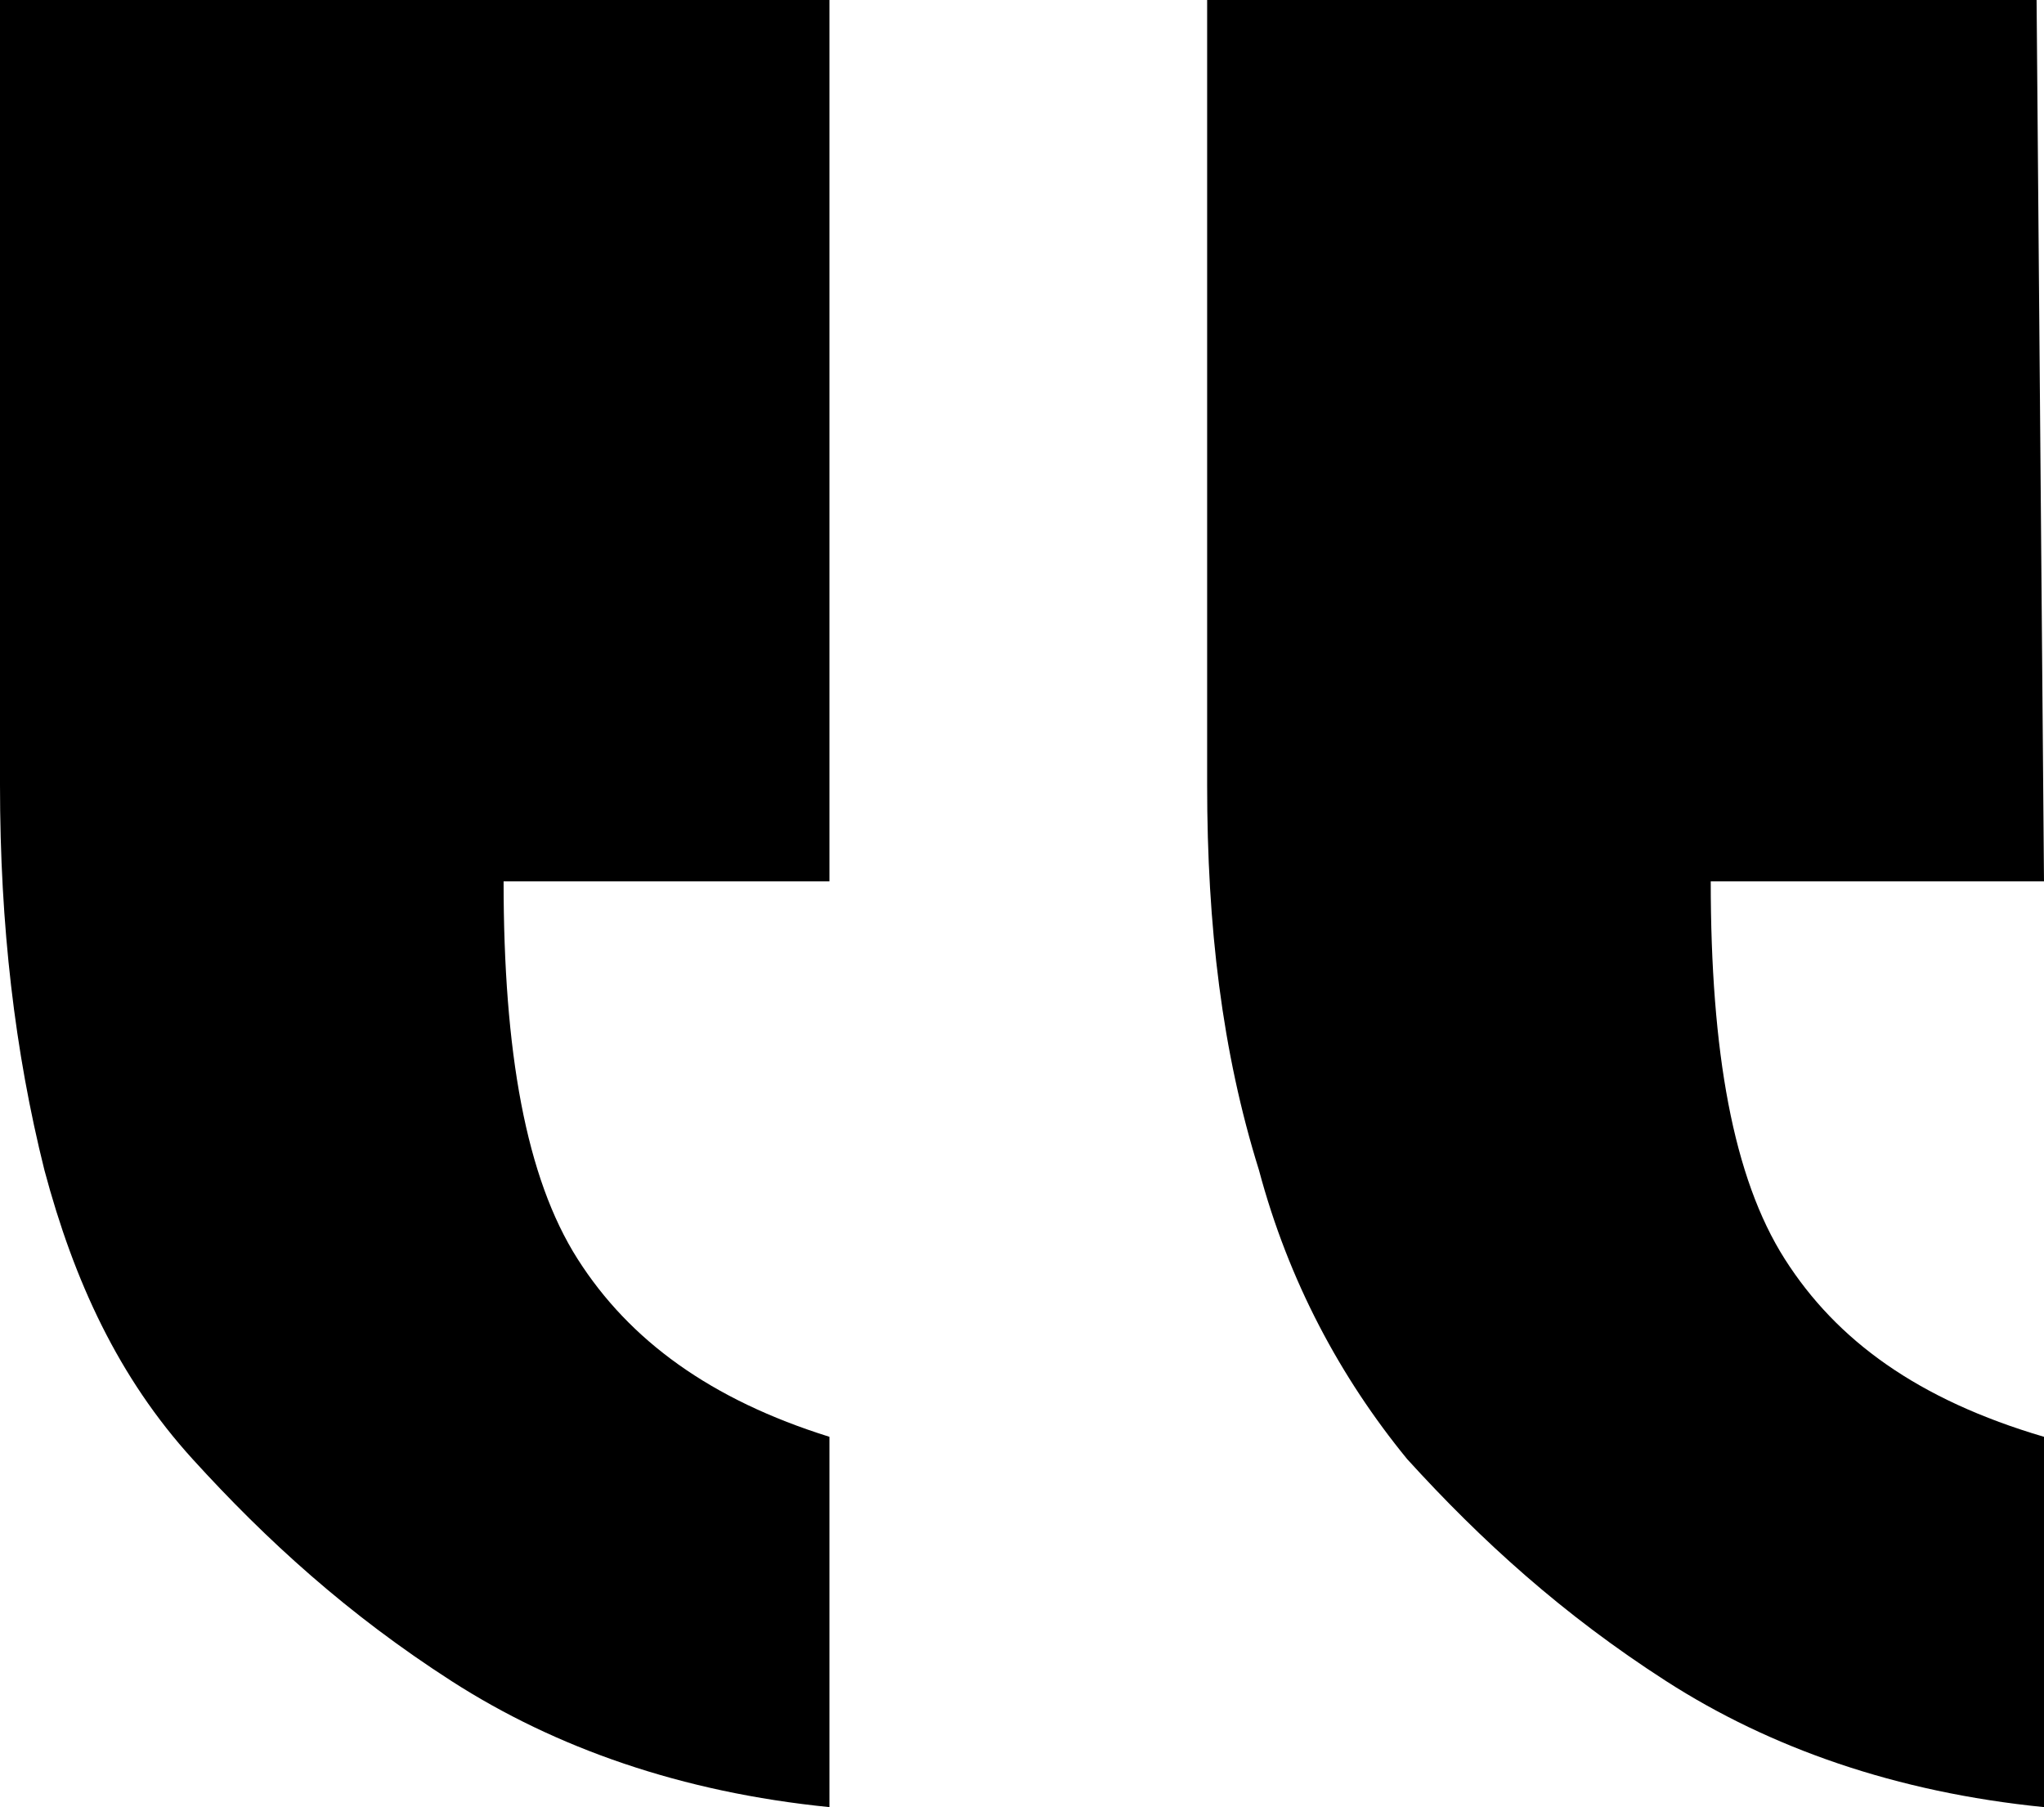
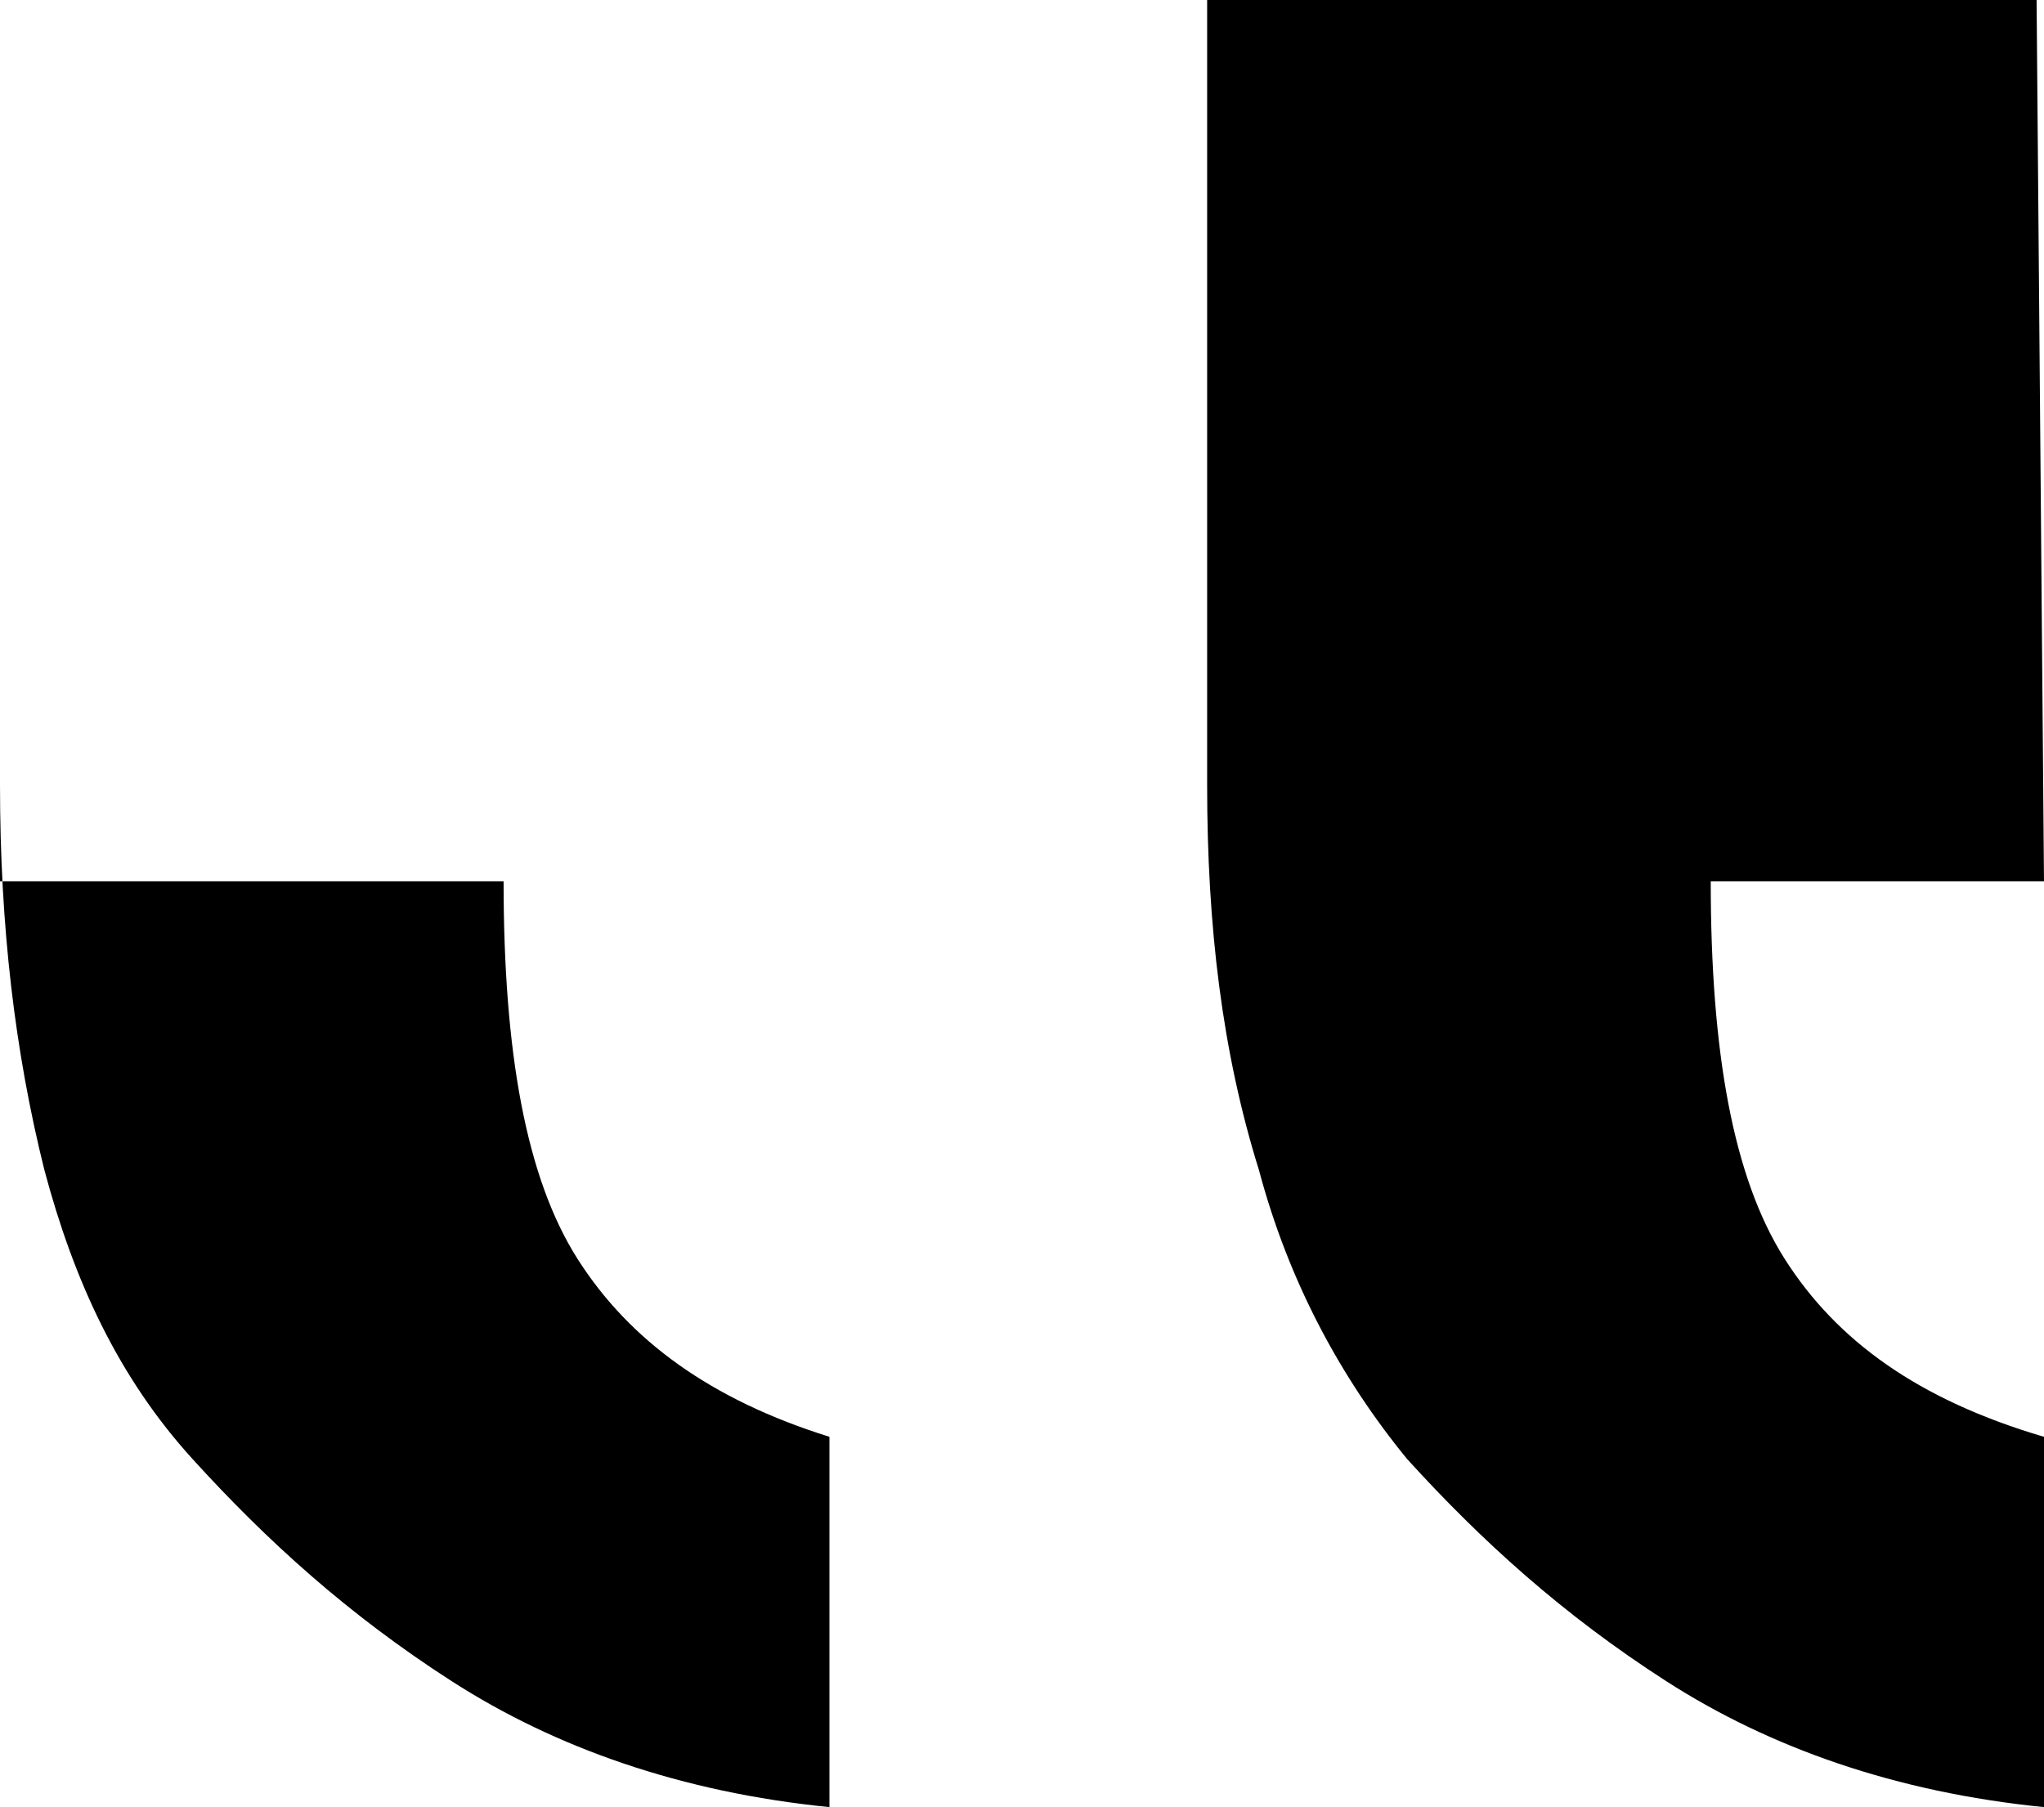
<svg xmlns="http://www.w3.org/2000/svg" version="1.1" id="Layer_2_00000153667377434007289640000010400241134904172164_" x="0px" y="0px" width="27.6px" height="24.4px" viewBox="0 0 27.6 24.4" style="enable-background:new 0 0 27.6 24.4;" xml:space="preserve">
  <g id="Capa_1">
-     <path d="M11.2,11.9H6.8c0,2.3,0.3,4,1,5.1s1.8,1.9,3.4,2.4v5c-2-0.2-3.7-0.8-5.1-1.7s-2.5-1.9-3.5-3s-1.6-2.4-2-3.9   C0.2,14.2,0,12.5,0,10.6V0h11.2V11.9z M27.6,11.9h-4.5c0,2.3,0.3,4,1,5.1s1.8,1.9,3.5,2.4v5c-2-0.2-3.7-0.8-5.1-1.7s-2.5-1.9-3.5-3   c-0.9-1.1-1.6-2.4-2-3.9c-0.5-1.6-0.7-3.3-0.7-5.2V0h11.2L27.6,11.9L27.6,11.9z" />
+     <path d="M11.2,11.9H6.8c0,2.3,0.3,4,1,5.1s1.8,1.9,3.4,2.4v5c-2-0.2-3.7-0.8-5.1-1.7s-2.5-1.9-3.5-3s-1.6-2.4-2-3.9   C0.2,14.2,0,12.5,0,10.6V0V11.9z M27.6,11.9h-4.5c0,2.3,0.3,4,1,5.1s1.8,1.9,3.5,2.4v5c-2-0.2-3.7-0.8-5.1-1.7s-2.5-1.9-3.5-3   c-0.9-1.1-1.6-2.4-2-3.9c-0.5-1.6-0.7-3.3-0.7-5.2V0h11.2L27.6,11.9L27.6,11.9z" />
  </g>
</svg>